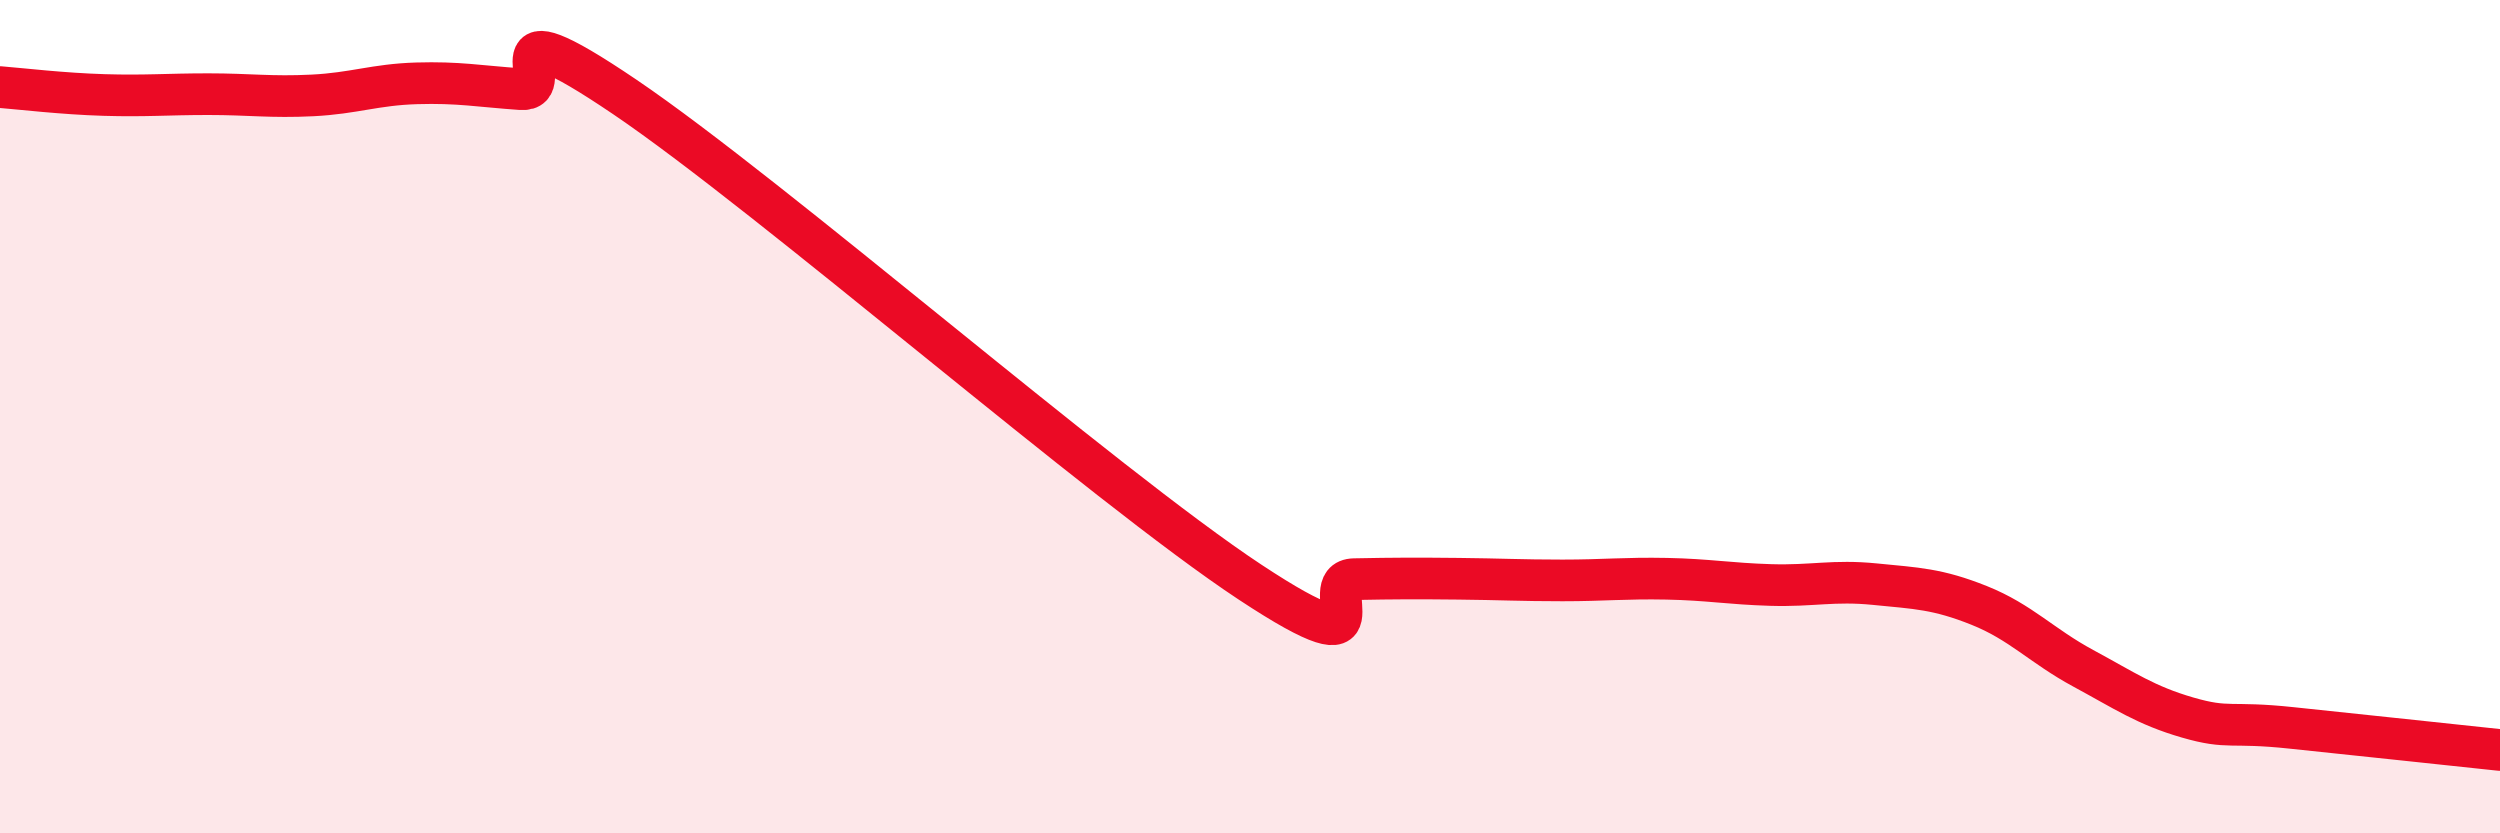
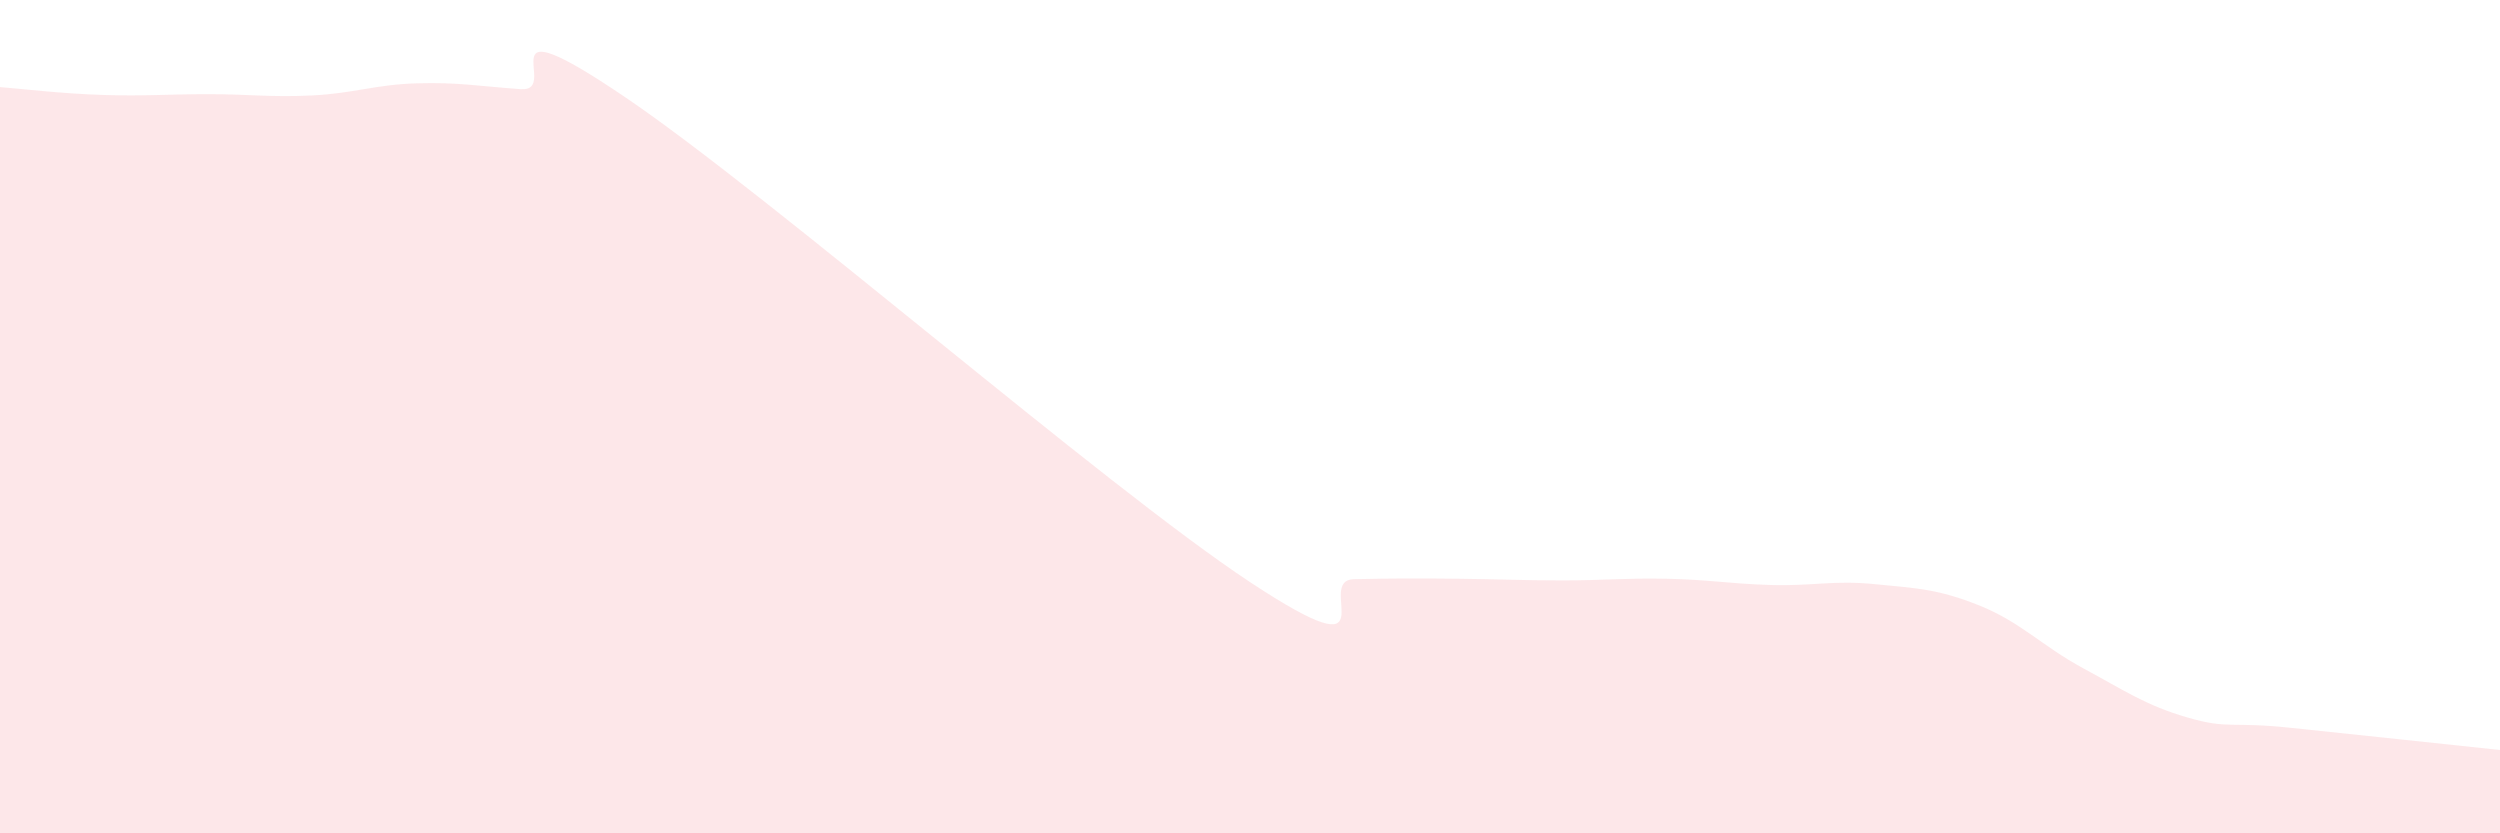
<svg xmlns="http://www.w3.org/2000/svg" width="60" height="20" viewBox="0 0 60 20">
  <path d="M 0,2.09 C 0.5,2.13 1.5,2.25 2.5,2.28 C 3.5,2.31 4,2.26 5,2.26 C 6,2.26 6.5,2.34 7.5,2.29 C 8.5,2.24 9,2.03 10,2 C 11,1.97 11.5,2.07 12.5,2.14 C 13.5,2.21 11.5,-0.04 15,2.33 C 18.5,4.7 26.5,11.66 30,13.97 C 33.5,16.28 31.5,13.92 32.5,13.9 C 33.5,13.88 34,13.88 35,13.89 C 36,13.9 36.5,13.93 37.5,13.93 C 38.5,13.93 39,13.87 40,13.89 C 41,13.91 41.5,14.01 42.5,14.04 C 43.5,14.07 44,13.92 45,14.02 C 46,14.12 46.5,14.13 47.5,14.53 C 48.5,14.93 49,15.5 50,16.04 C 51,16.58 51.5,16.93 52.5,17.22 C 53.5,17.51 53.5,17.31 55,17.47 C 56.5,17.63 59,17.89 60,18L60 20L0 20Z" fill="#EB0A25" opacity="0.1" stroke-linecap="round" stroke-linejoin="round" />
-   <path d="M 0,2.09 C 0.5,2.13 1.5,2.25 2.5,2.28 C 3.5,2.31 4,2.26 5,2.26 C 6,2.26 6.5,2.34 7.5,2.29 C 8.5,2.24 9,2.03 10,2 C 11,1.97 11.5,2.07 12.5,2.14 C 13.5,2.21 11.5,-0.04 15,2.33 C 18.5,4.7 26.5,11.66 30,13.97 C 33.5,16.28 31.5,13.92 32.5,13.9 C 33.5,13.88 34,13.88 35,13.89 C 36,13.9 36.5,13.93 37.5,13.93 C 38.5,13.93 39,13.87 40,13.89 C 41,13.91 41.5,14.01 42.5,14.04 C 43.5,14.07 44,13.92 45,14.02 C 46,14.12 46.5,14.13 47.5,14.53 C 48.5,14.93 49,15.5 50,16.04 C 51,16.58 51.5,16.93 52.5,17.22 C 53.5,17.51 53.5,17.31 55,17.47 C 56.5,17.63 59,17.89 60,18" stroke="#EB0A25" stroke-width="1" fill="none" stroke-linecap="round" stroke-linejoin="round" />
</svg>